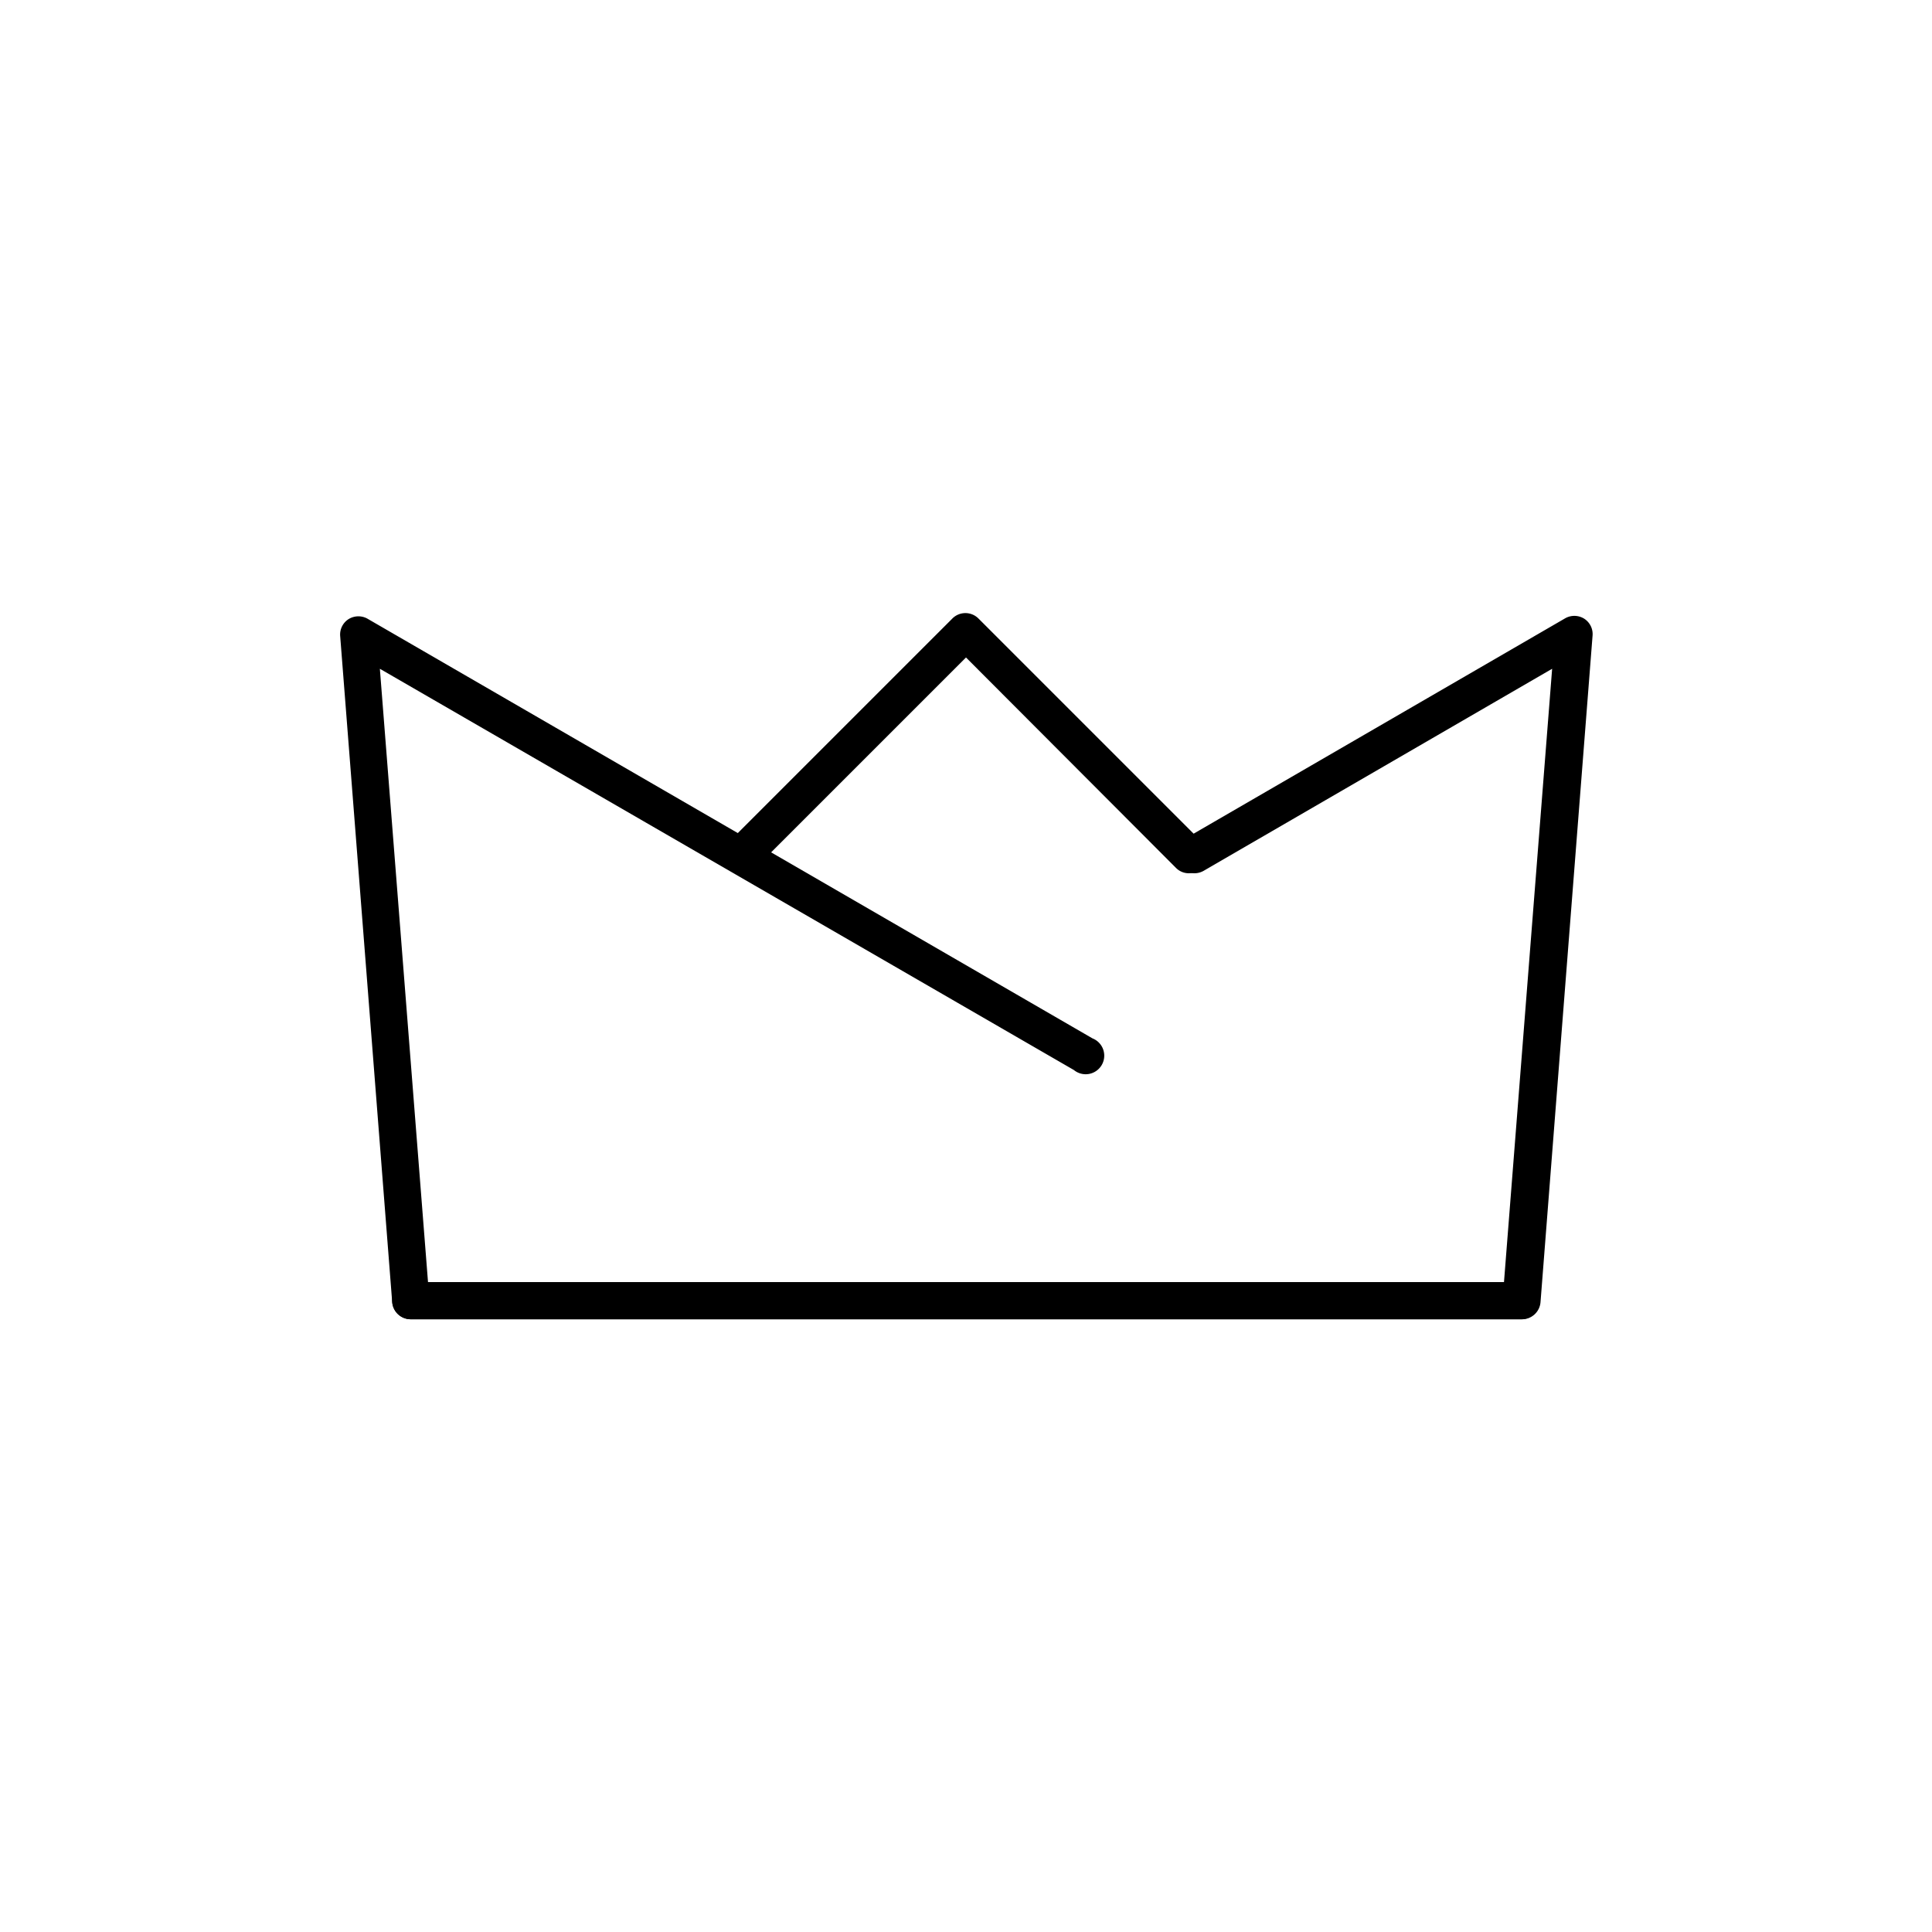
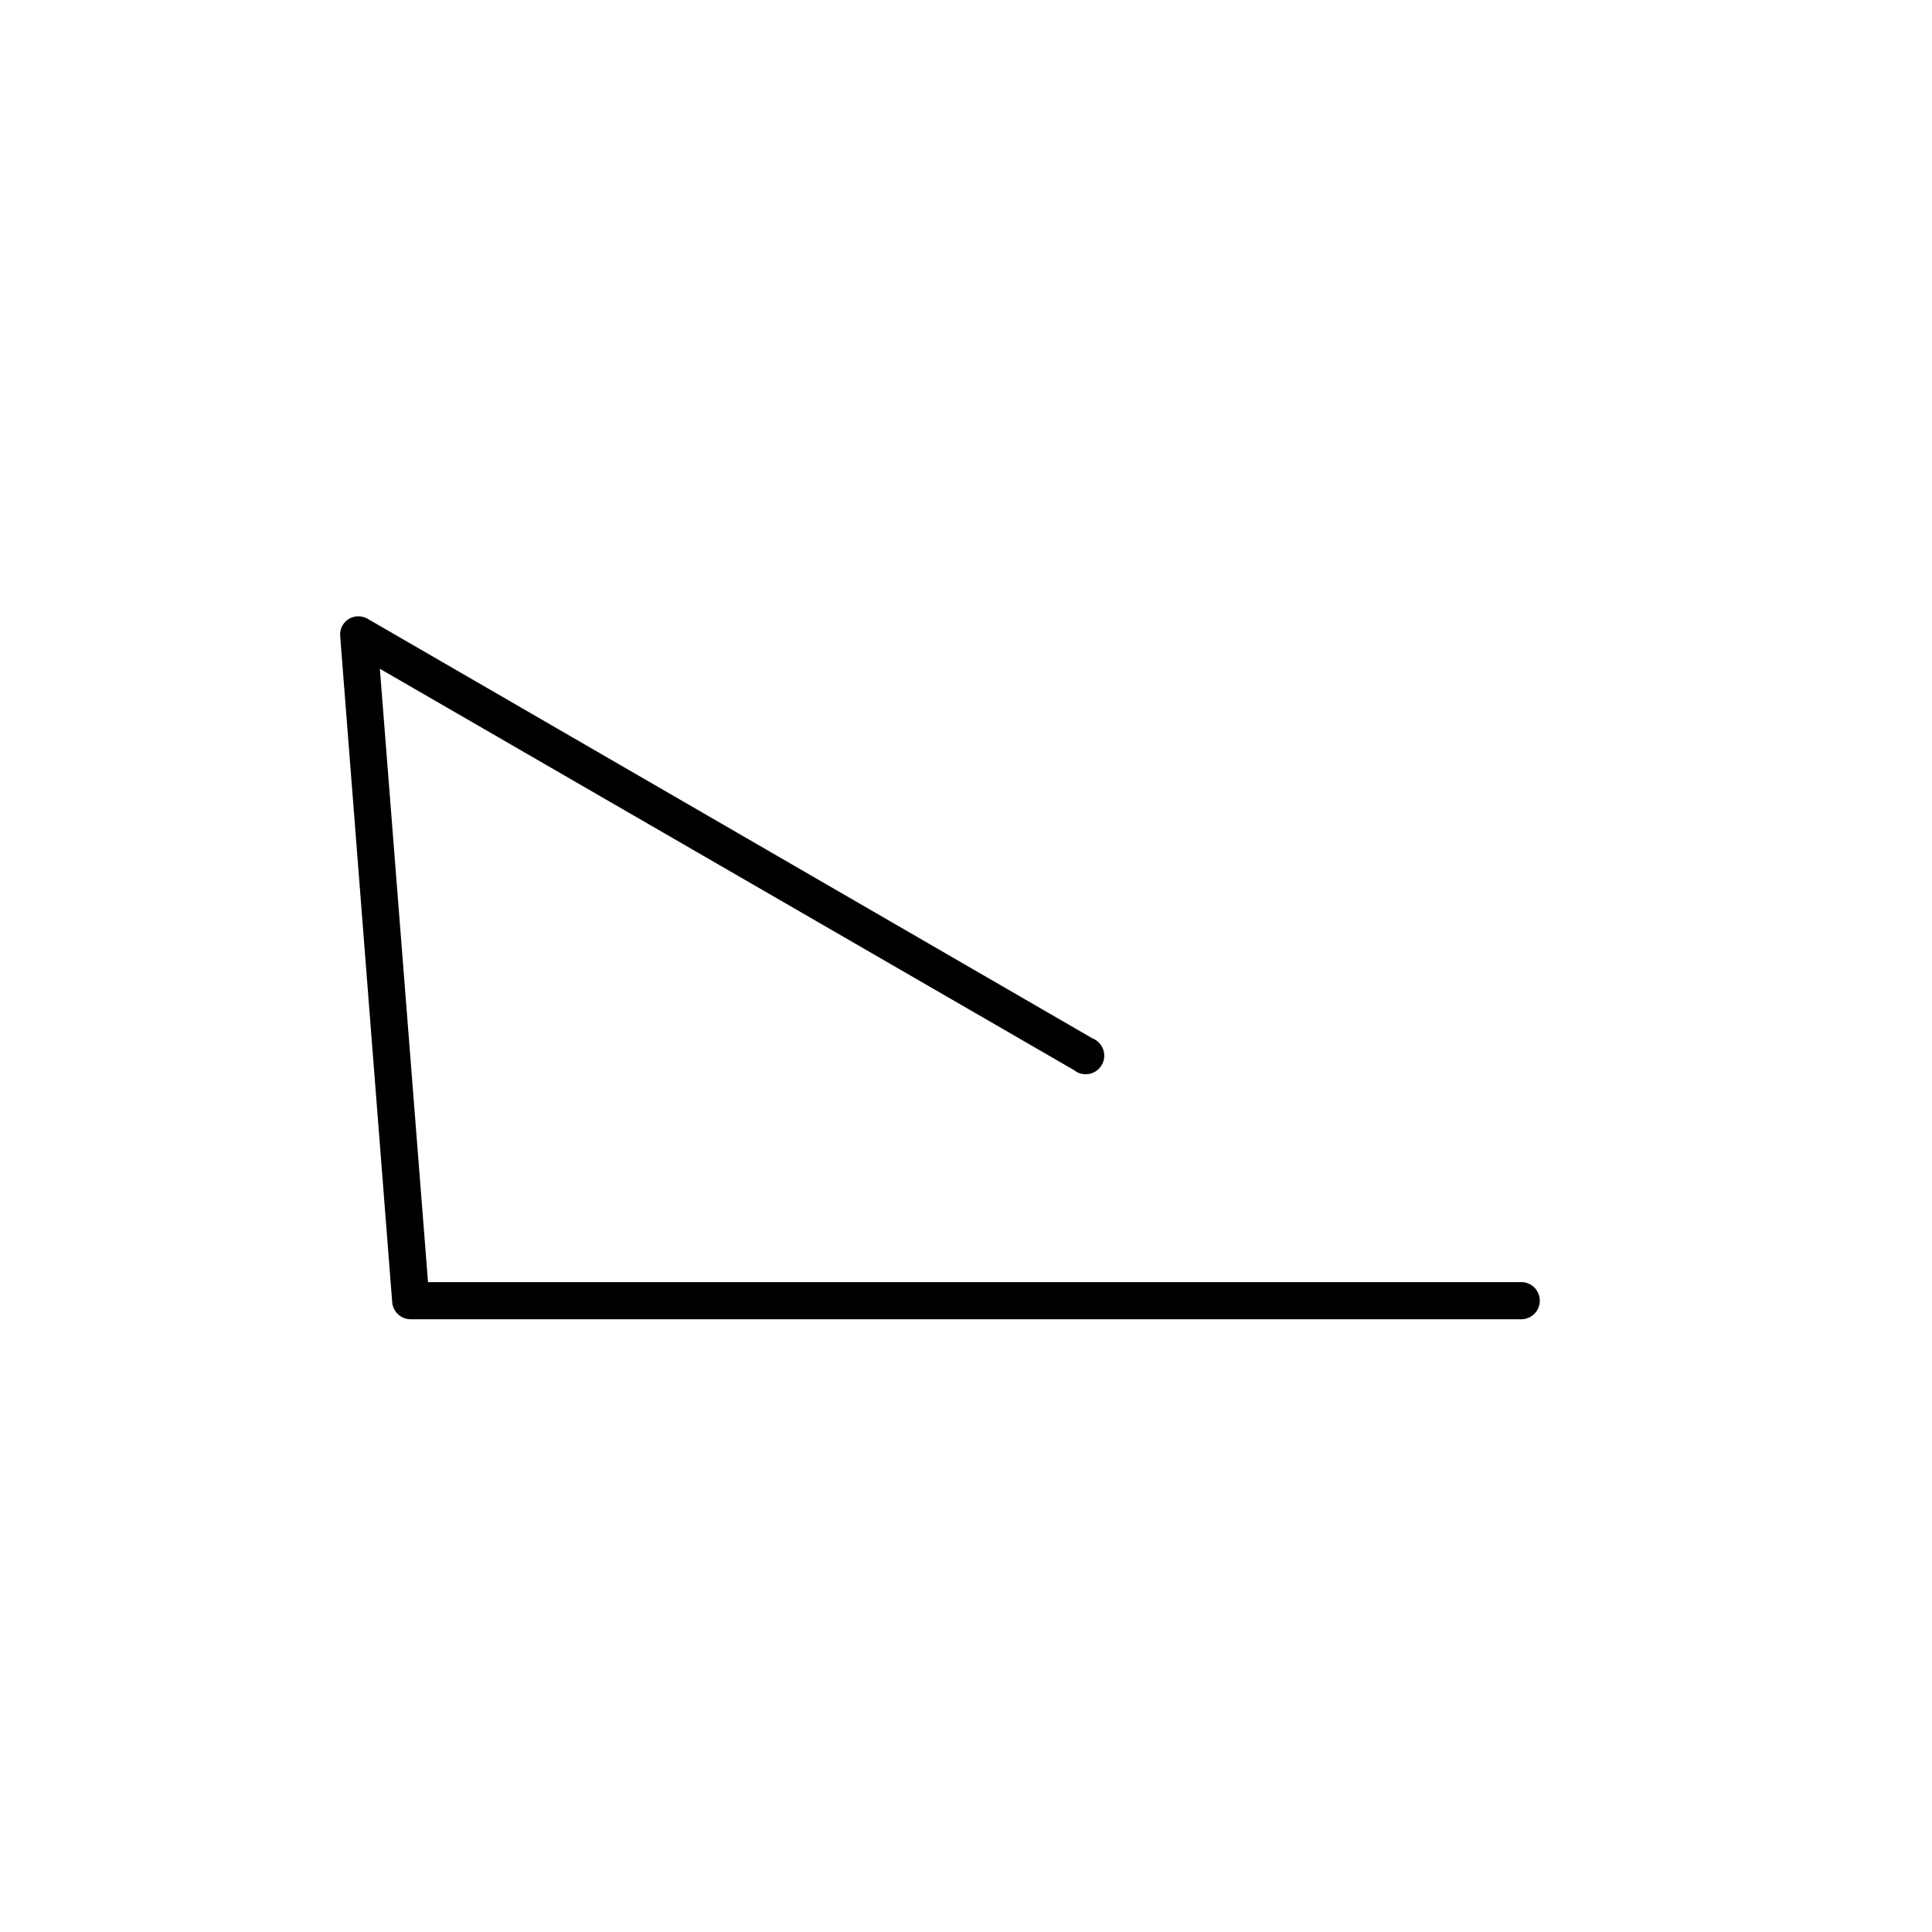
<svg xmlns="http://www.w3.org/2000/svg" viewBox="0 0 130 130">
-   <path d="M102.36,88.77H27.64a1.25,1.25,0,0,1,0-2.5H101.2L104.44,45,81,58.59a1.25,1.25,0,0,1-1.26-2.16l25.55-14.81a1.25,1.25,0,0,1,1.29,0,1.23,1.23,0,0,1,.58,1.15l-3.5,44.82A1.25,1.25,0,0,1,102.36,88.77Z" />
  <path d="M102.36,88.77H27.64a1.25,1.25,0,0,1-1.25-1.15L22.89,42.8a1.23,1.23,0,0,1,.58-1.15,1.25,1.25,0,0,1,1.29,0L73.51,69.87A1.25,1.25,0,1,1,72.26,72L25.56,45,28.8,86.27h73.56a1.25,1.25,0,0,1,0,2.5Z" />
-   <path d="M80,58.76a1.21,1.21,0,0,1-.88-.37L65,44.24,50.85,58.39a1.25,1.25,0,0,1-1.77,0,1.27,1.27,0,0,1,0-1.77l15-15a1.24,1.24,0,0,1,1.76,0l15,15a1.25,1.25,0,0,1,0,1.77A1.21,1.21,0,0,1,80,58.76Z" />
</svg>